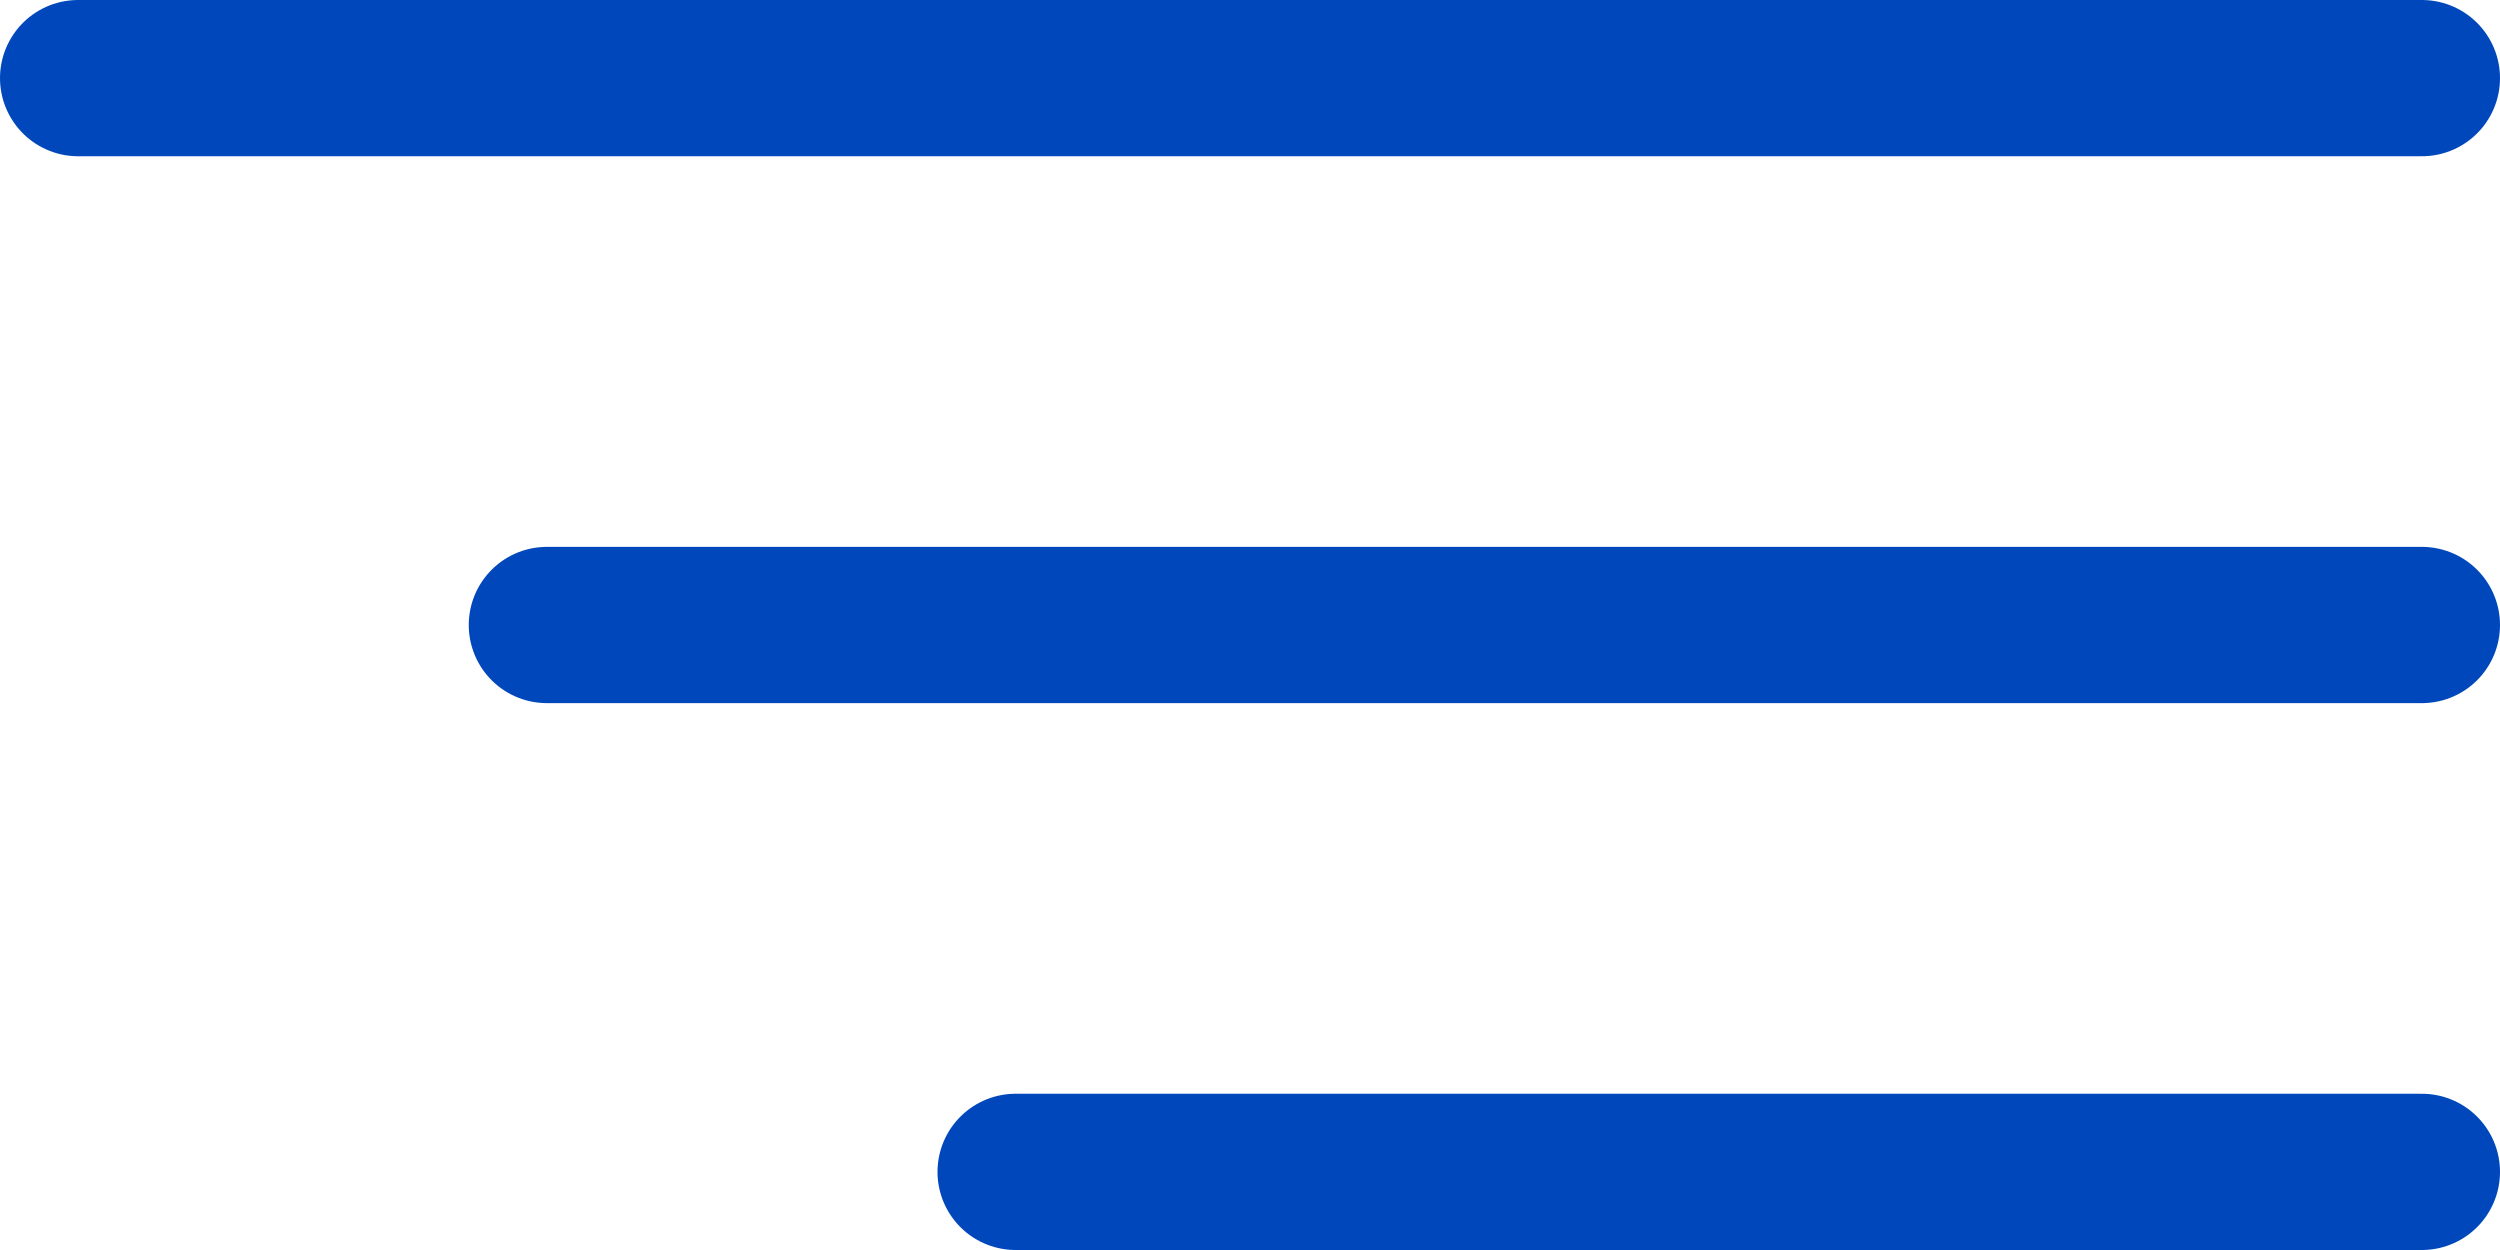
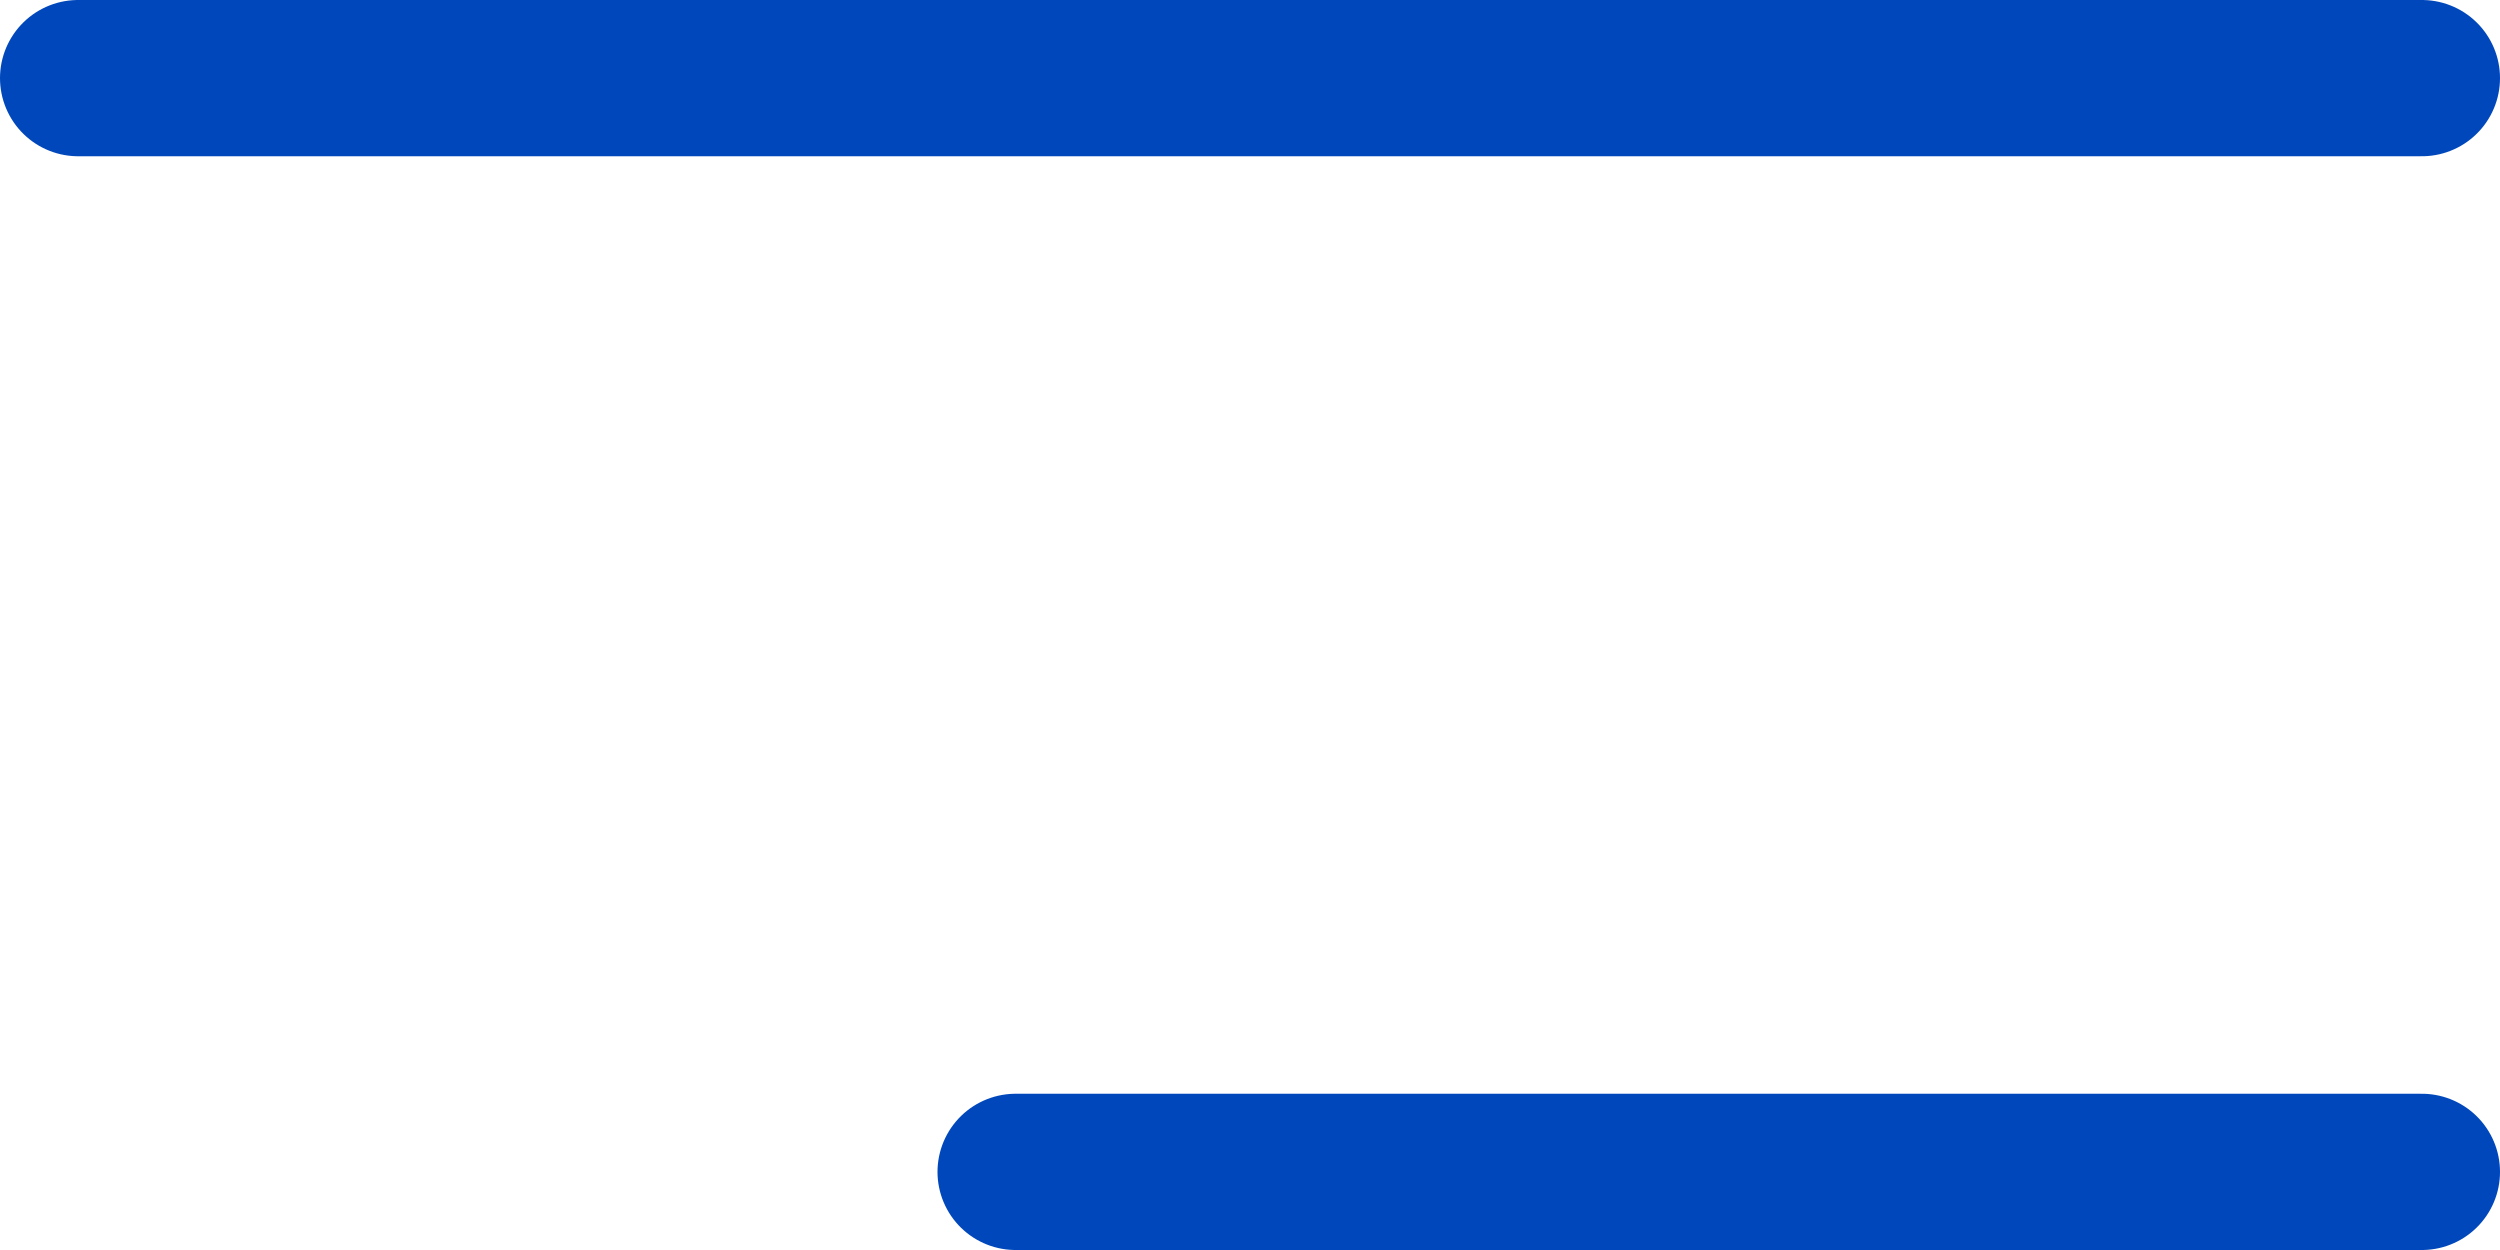
<svg xmlns="http://www.w3.org/2000/svg" width="32" height="16" viewBox="0 0 32 16">
  <g id="Group_276" data-name="Group 276" transform="translate(-344.5 -24.5)">
    <line id="Line_22" data-name="Line 22" x1="18" transform="translate(357.5 39.5)" fill="none" stroke="#0047bb" stroke-linecap="round" stroke-width="2" />
-     <line id="Line_23" data-name="Line 23" x1="24" transform="translate(351.5 32.5)" fill="none" stroke="#0047bb" stroke-linecap="round" stroke-width="2" />
    <line id="Line_24" data-name="Line 24" x1="30" transform="translate(345.5 25.5)" fill="none" stroke="#0047bb" stroke-linecap="round" stroke-width="2" />
  </g>
</svg>